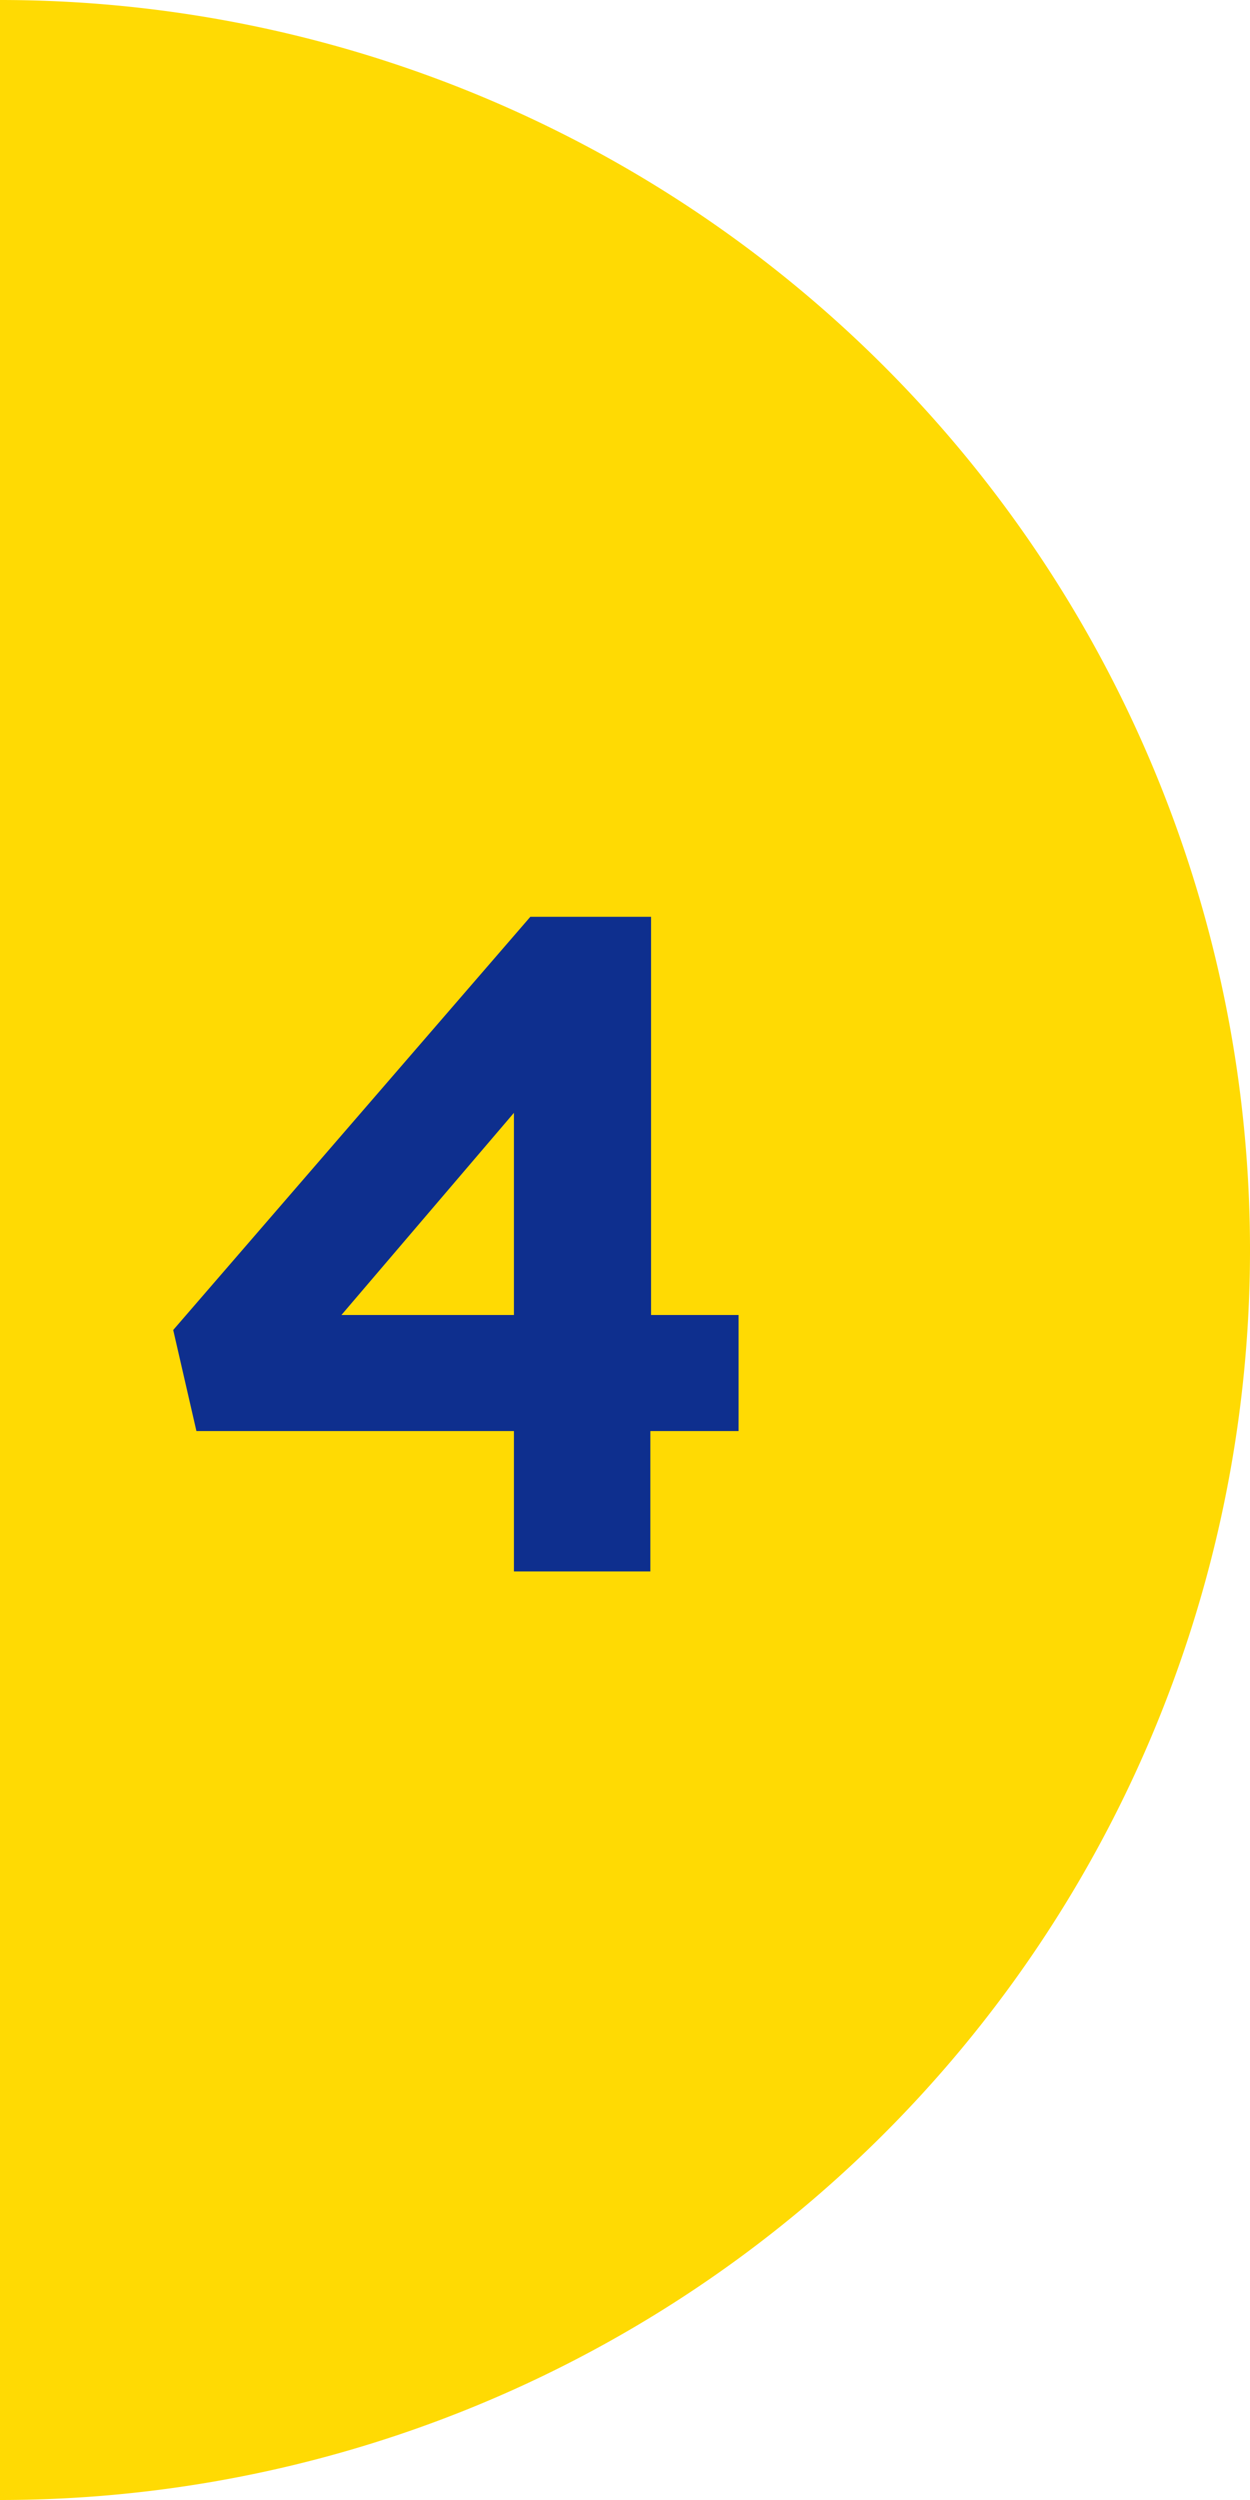
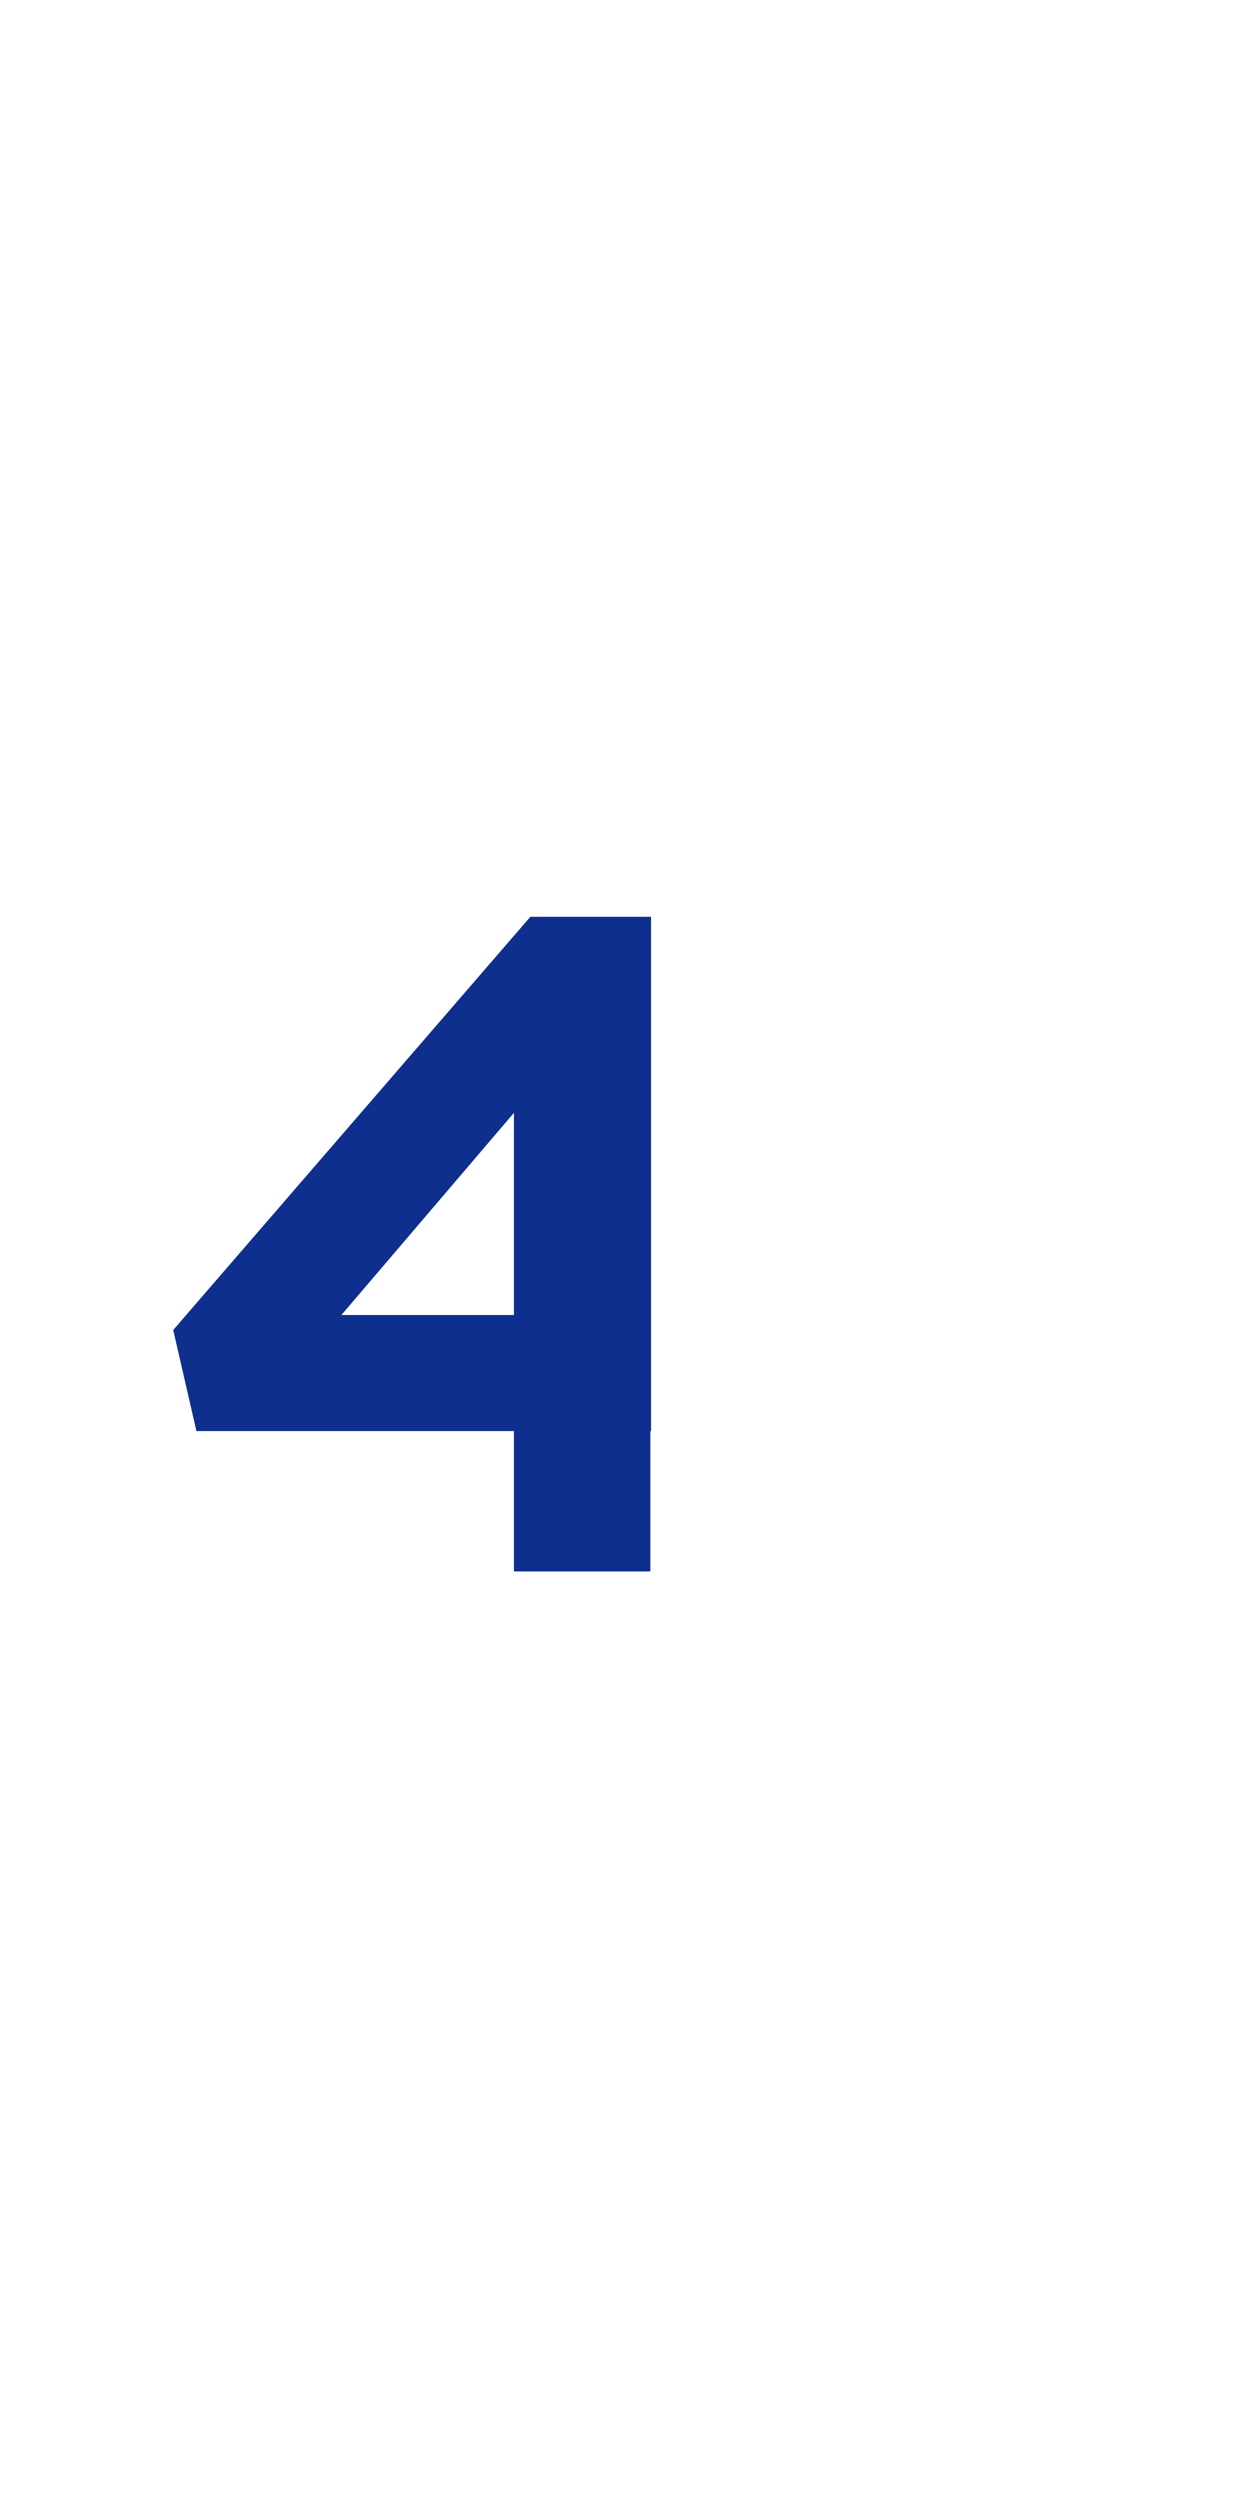
<svg xmlns="http://www.w3.org/2000/svg" viewBox="0 0 35 70">
  <defs>
    <style>.cls-1{fill:#ffda03;}.cls-2{fill:#0e2f8e;}</style>
  </defs>
  <g id="レイヤー_2" data-name="レイヤー 2">
    <g id="contents">
-       <path class="cls-1" d="M0,70A35,35,0,0,0,0,0Z" />
-       <path class="cls-2" d="M14.39,40.07H5.5l-.65-2.83,10-11.57h3.38V36.82h2.45v3.25H18.21V44H14.39Zm0-3.25V31.16L9.56,36.82Z" />
+       <path class="cls-2" d="M14.39,40.07H5.5l-.65-2.83,10-11.57h3.38V36.82v3.25H18.21V44H14.39Zm0-3.25V31.16L9.56,36.82Z" />
    </g>
  </g>
</svg>